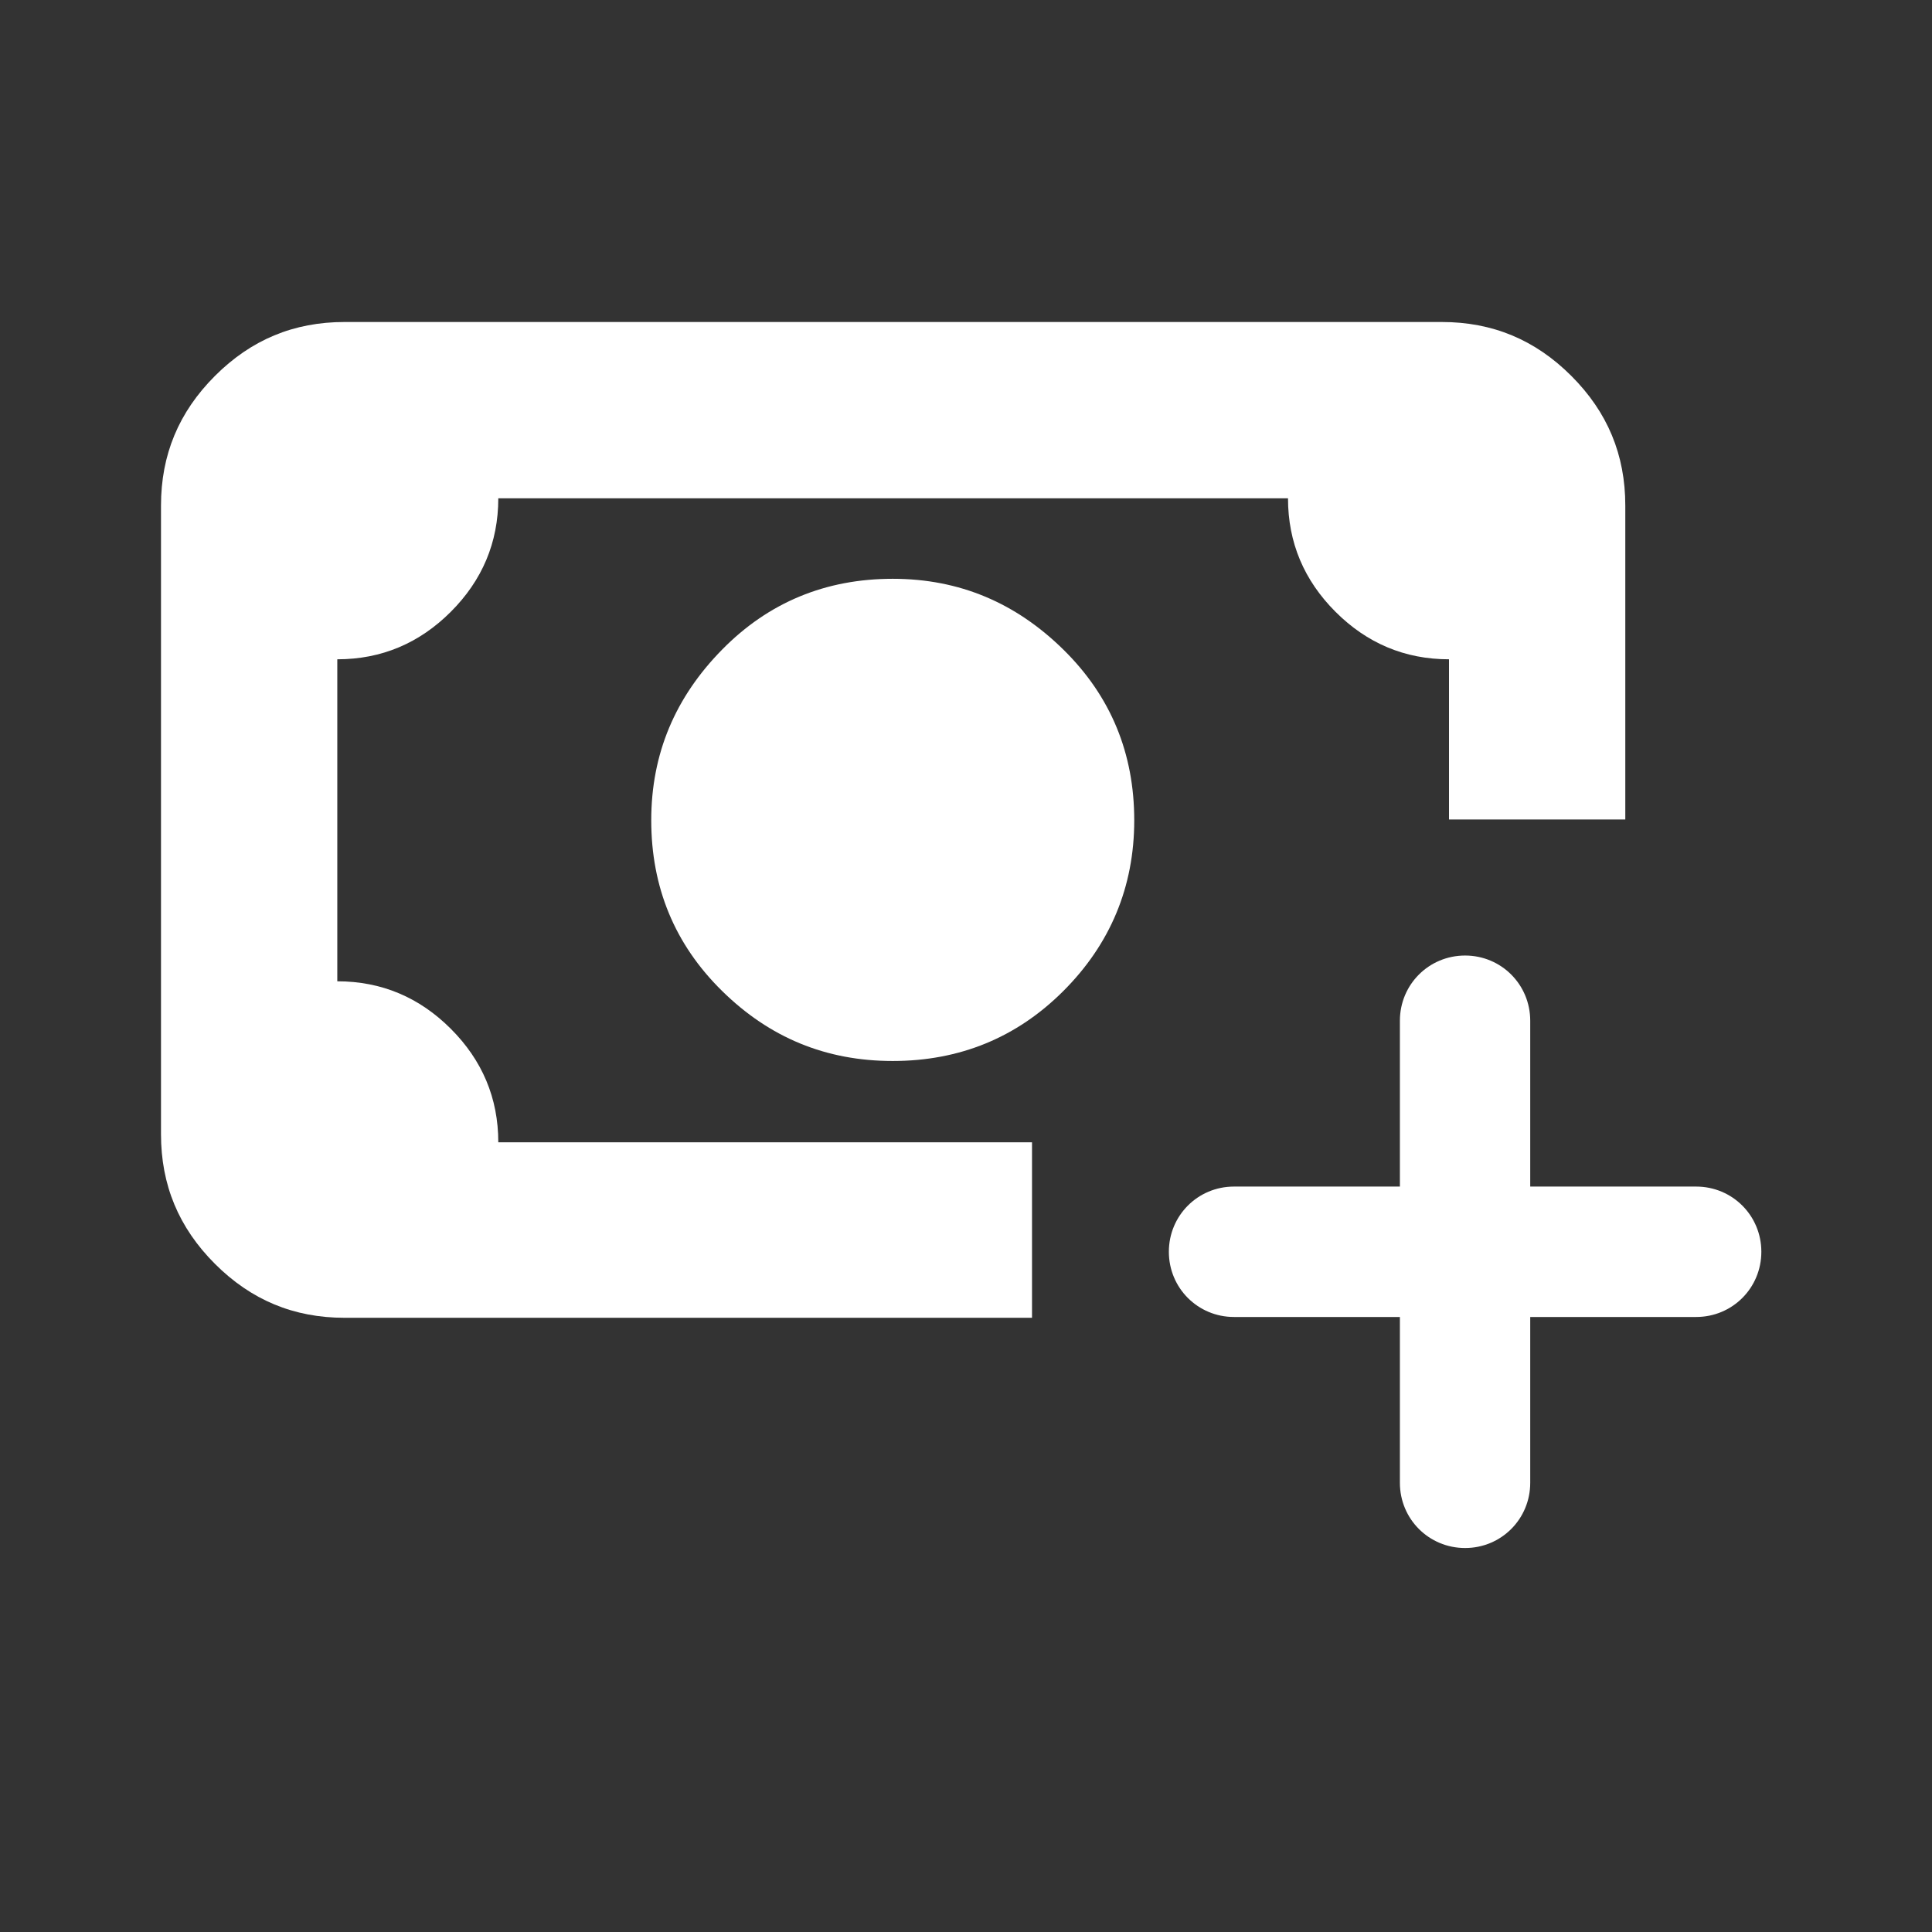
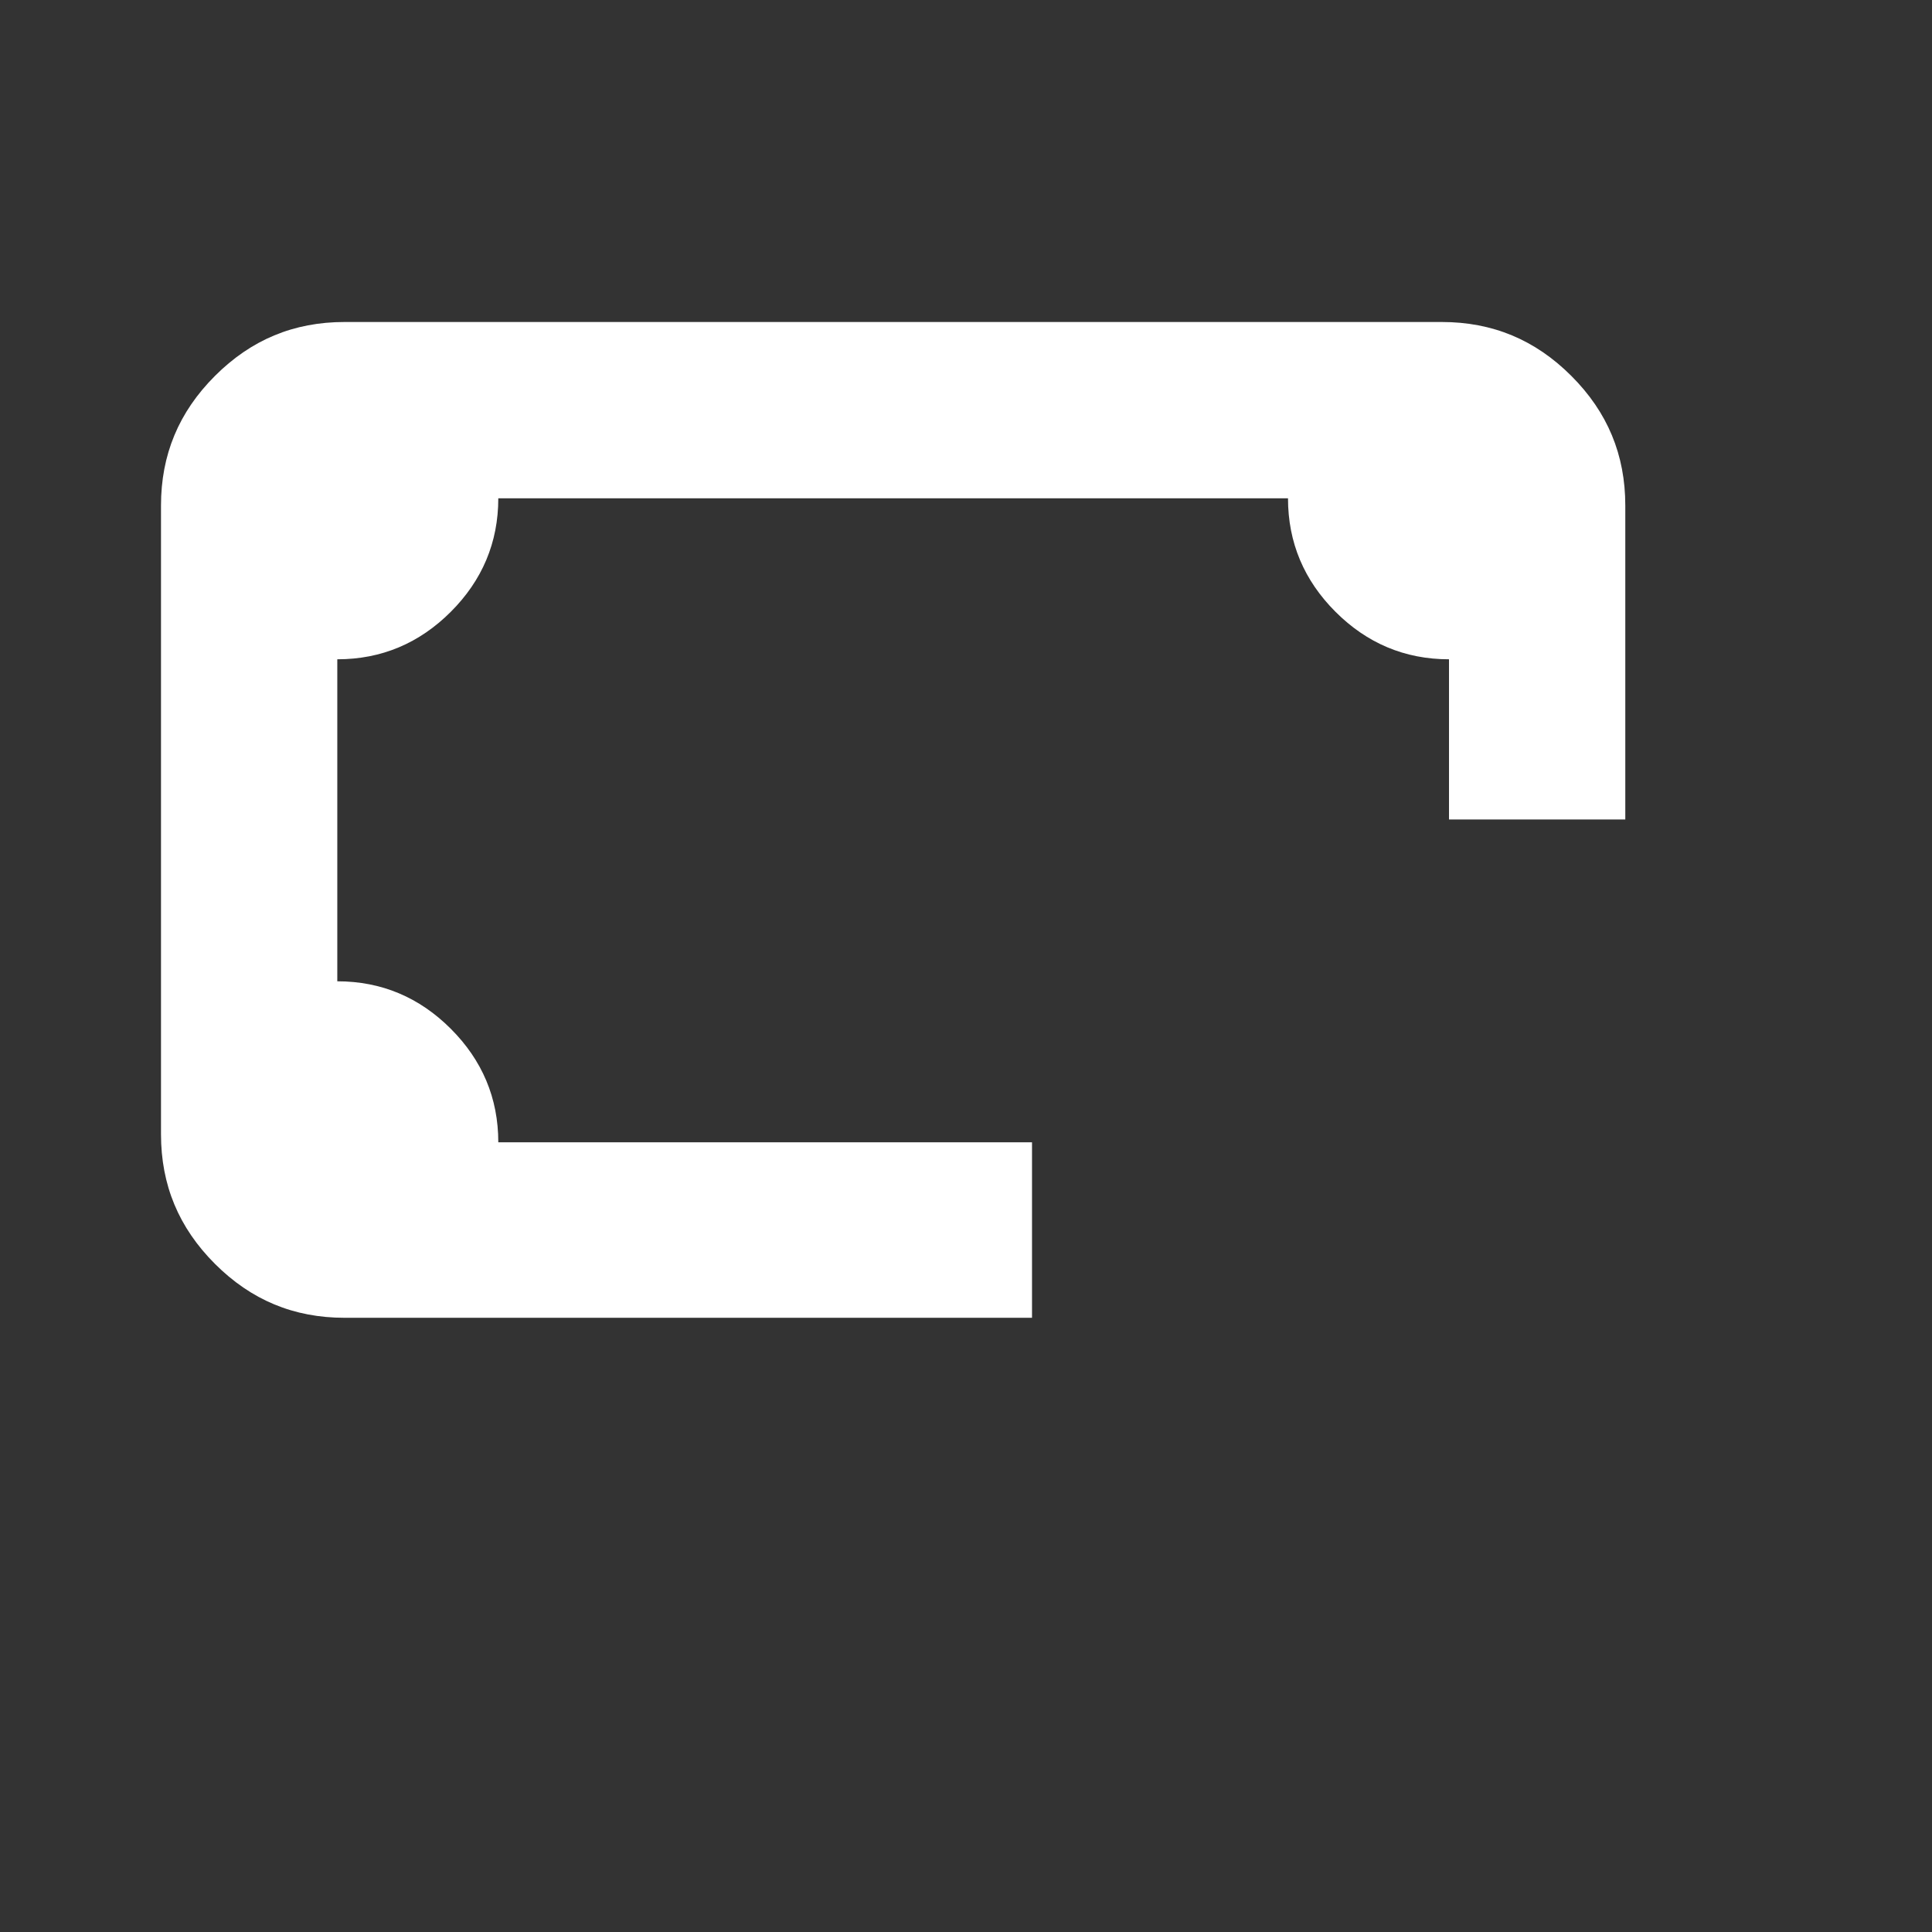
<svg xmlns="http://www.w3.org/2000/svg" width="24" height="24" viewBox="0 0 24 24" fill="none">
  <rect x="0" y="0" width="24" height="24" fill="#333333" stroke="none" />
  <path d="M12.82 14.74V14.19H6.19C6.19 13.64 5.99 13.17 5.6 12.78C5.21 12.39 4.74 12.19 4.19 12.19V8.19C4.74 8.19 5.21 7.99 5.6 7.6C5.99 7.21 6.19 6.74 6.19 6.19H16C16 6.74 16.2 7.21 16.59 7.6C16.98 7.99 17.45 8.19 18 8.19V10.18H20.19V6.28C20.19 5.65 19.97 5.12 19.52 4.67C19.07 4.22 18.54 4 17.91 4H4.28C3.65 4 3.12 4.22 2.67 4.67C2.22 5.12 2 5.65 2 6.28V14.09C2 14.72 2.22 15.25 2.67 15.7C3.12 16.15 3.65 16.37 4.28 16.37H12.82V14.74Z" fill="#FFFFFF" />
-   <path d="M14.09 10.19C14.09 9.36 13.8 8.65 13.21 8.07C12.62 7.49 11.92 7.19 11.09 7.19C10.26 7.19 9.55 7.48 8.97 8.07C8.39 8.66 8.09 9.36 8.09 10.19C8.09 11.02 8.38 11.73 8.97 12.31C9.56 12.89 10.26 13.18 11.09 13.18C11.92 13.18 12.63 12.89 13.21 12.31C13.79 11.73 14.09 11.02 14.09 10.19Z" fill="#FFFFFF" />
-   <path d="M20.09 14.74H19.009V12.68C19.009 12.23 18.649 11.87 18.2 11.87C17.75 11.87 17.39 12.23 17.39 12.68V14.74H15.329C14.88 14.74 14.52 15.1 14.52 15.55C14.52 16 14.88 16.36 15.329 16.36H17.39V18.42C17.39 18.87 17.75 19.23 18.2 19.23C18.649 19.23 19.009 18.87 19.009 18.42V16.36H21.07C21.52 16.36 21.88 16 21.88 15.55C21.88 15.1 21.52 14.74 21.07 14.74H20.09Z" fill="#FFFFFF" />
</svg>